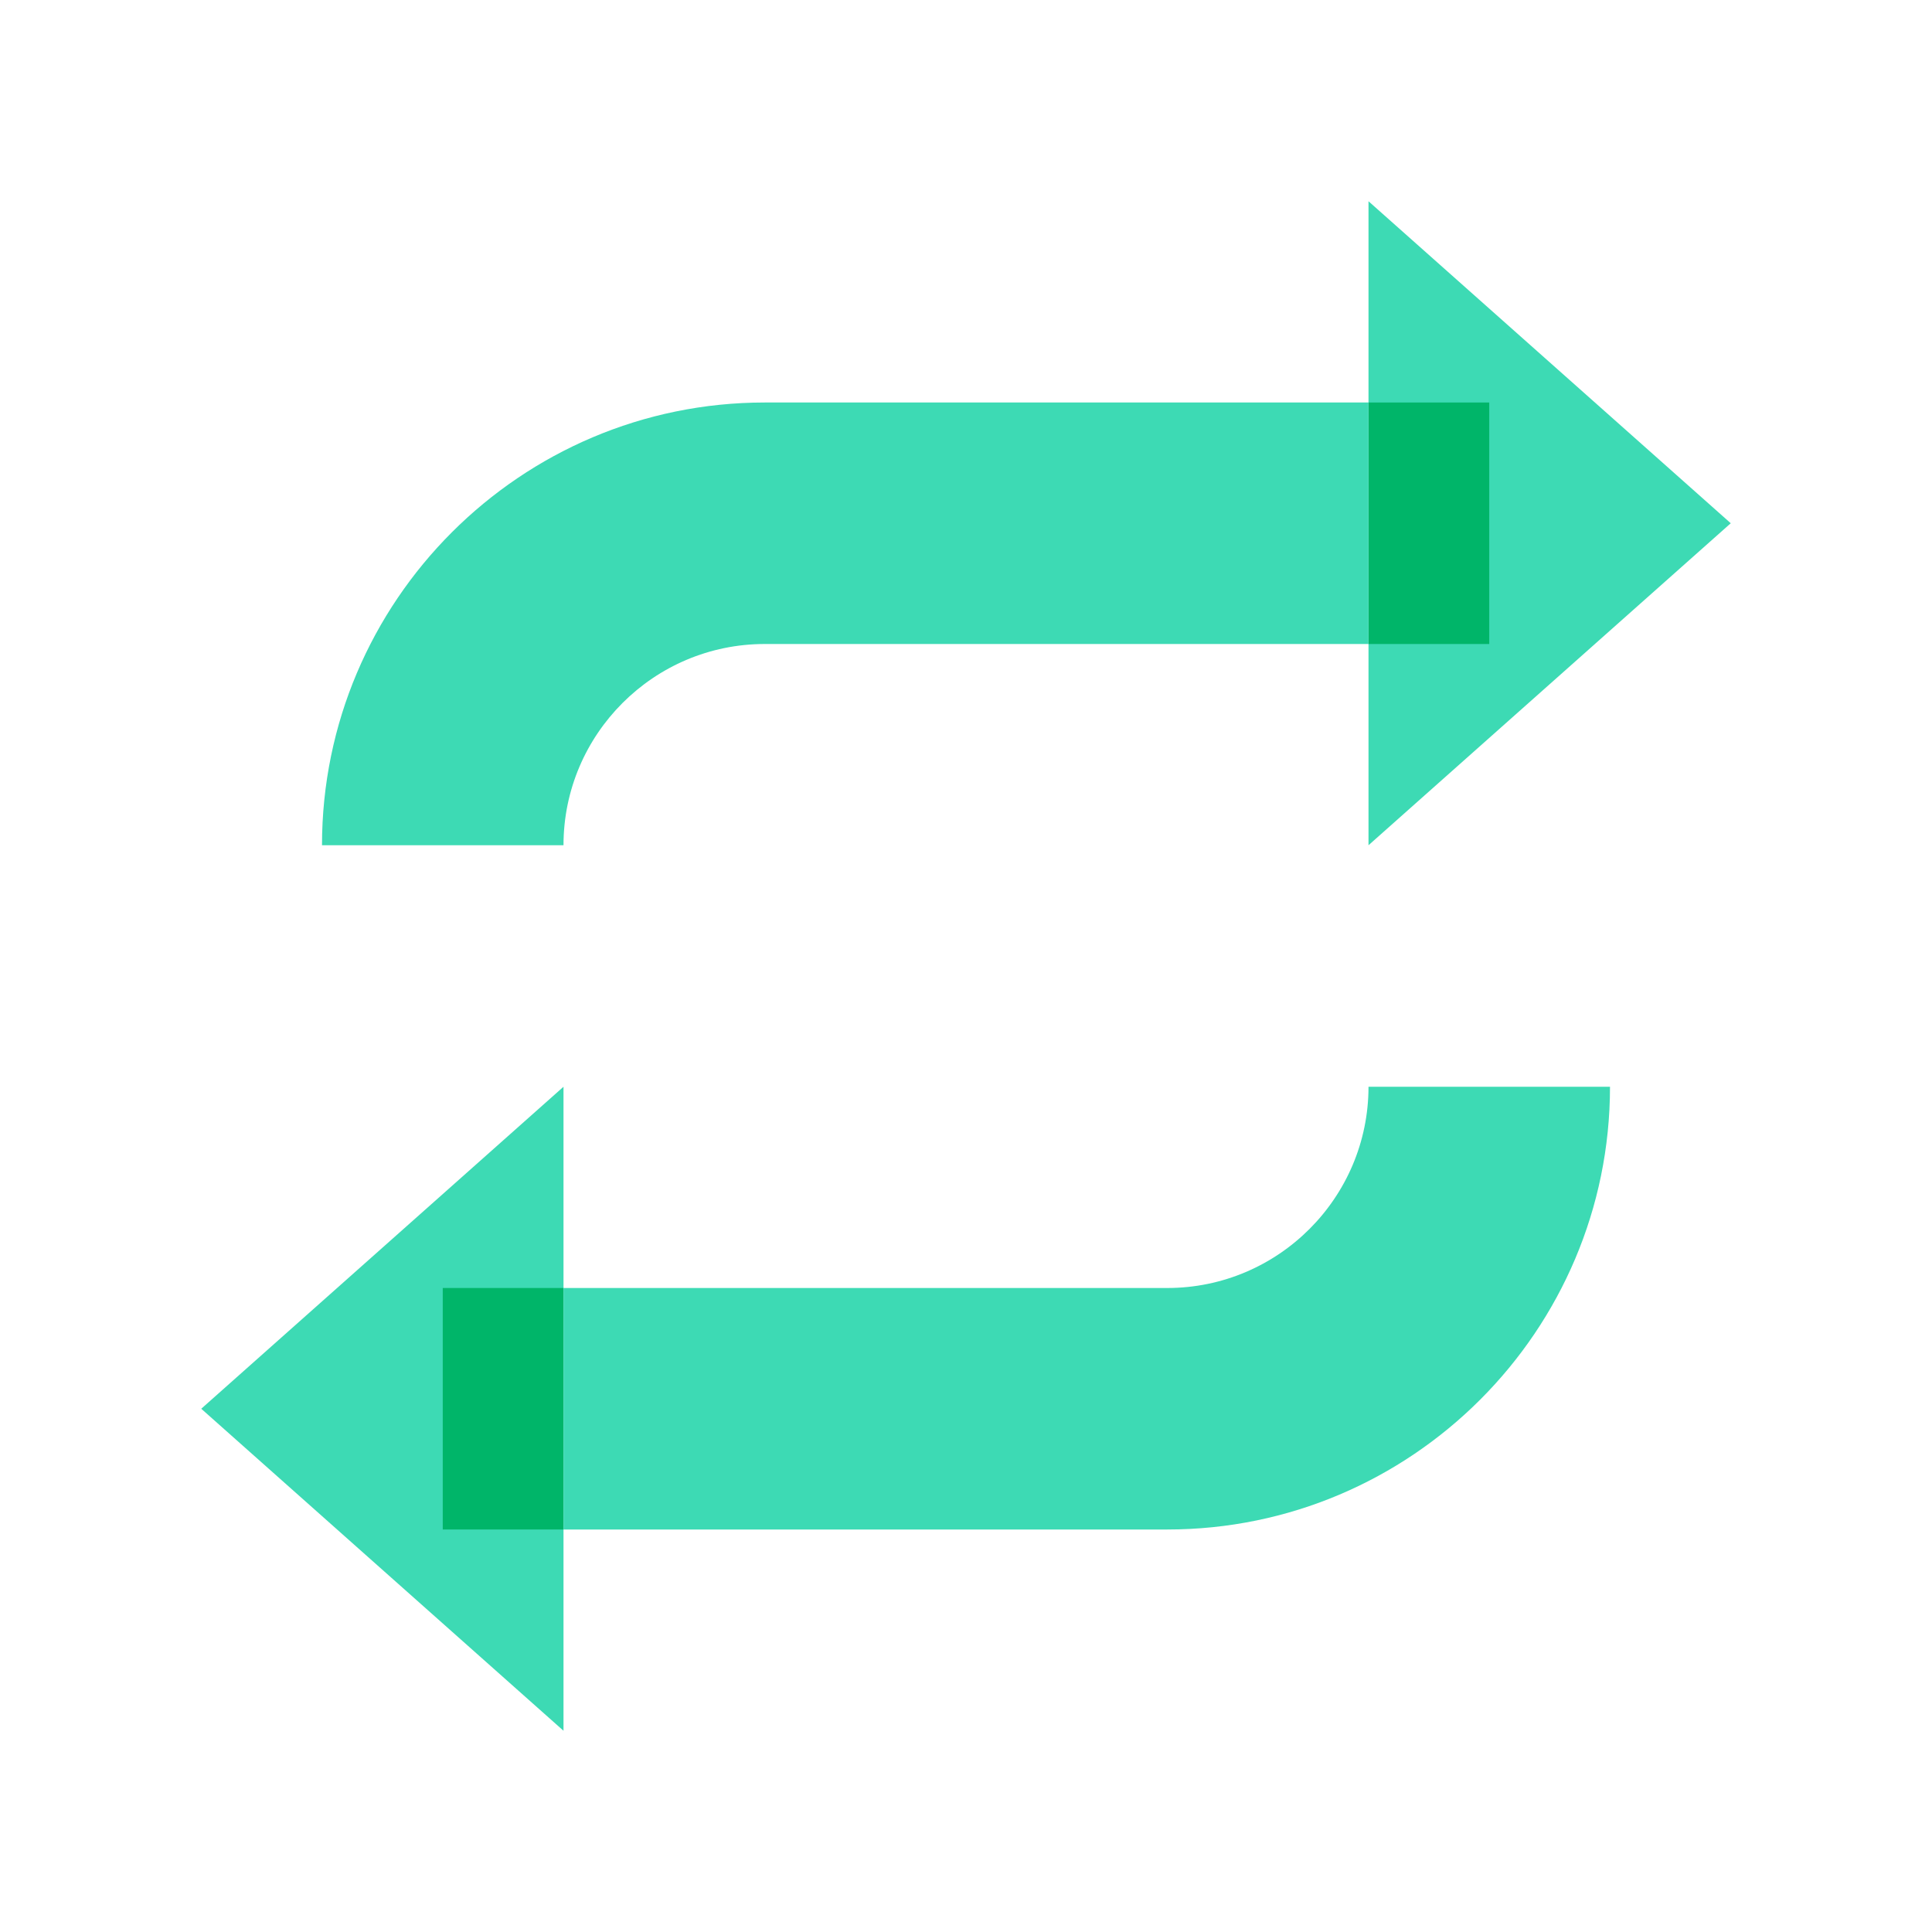
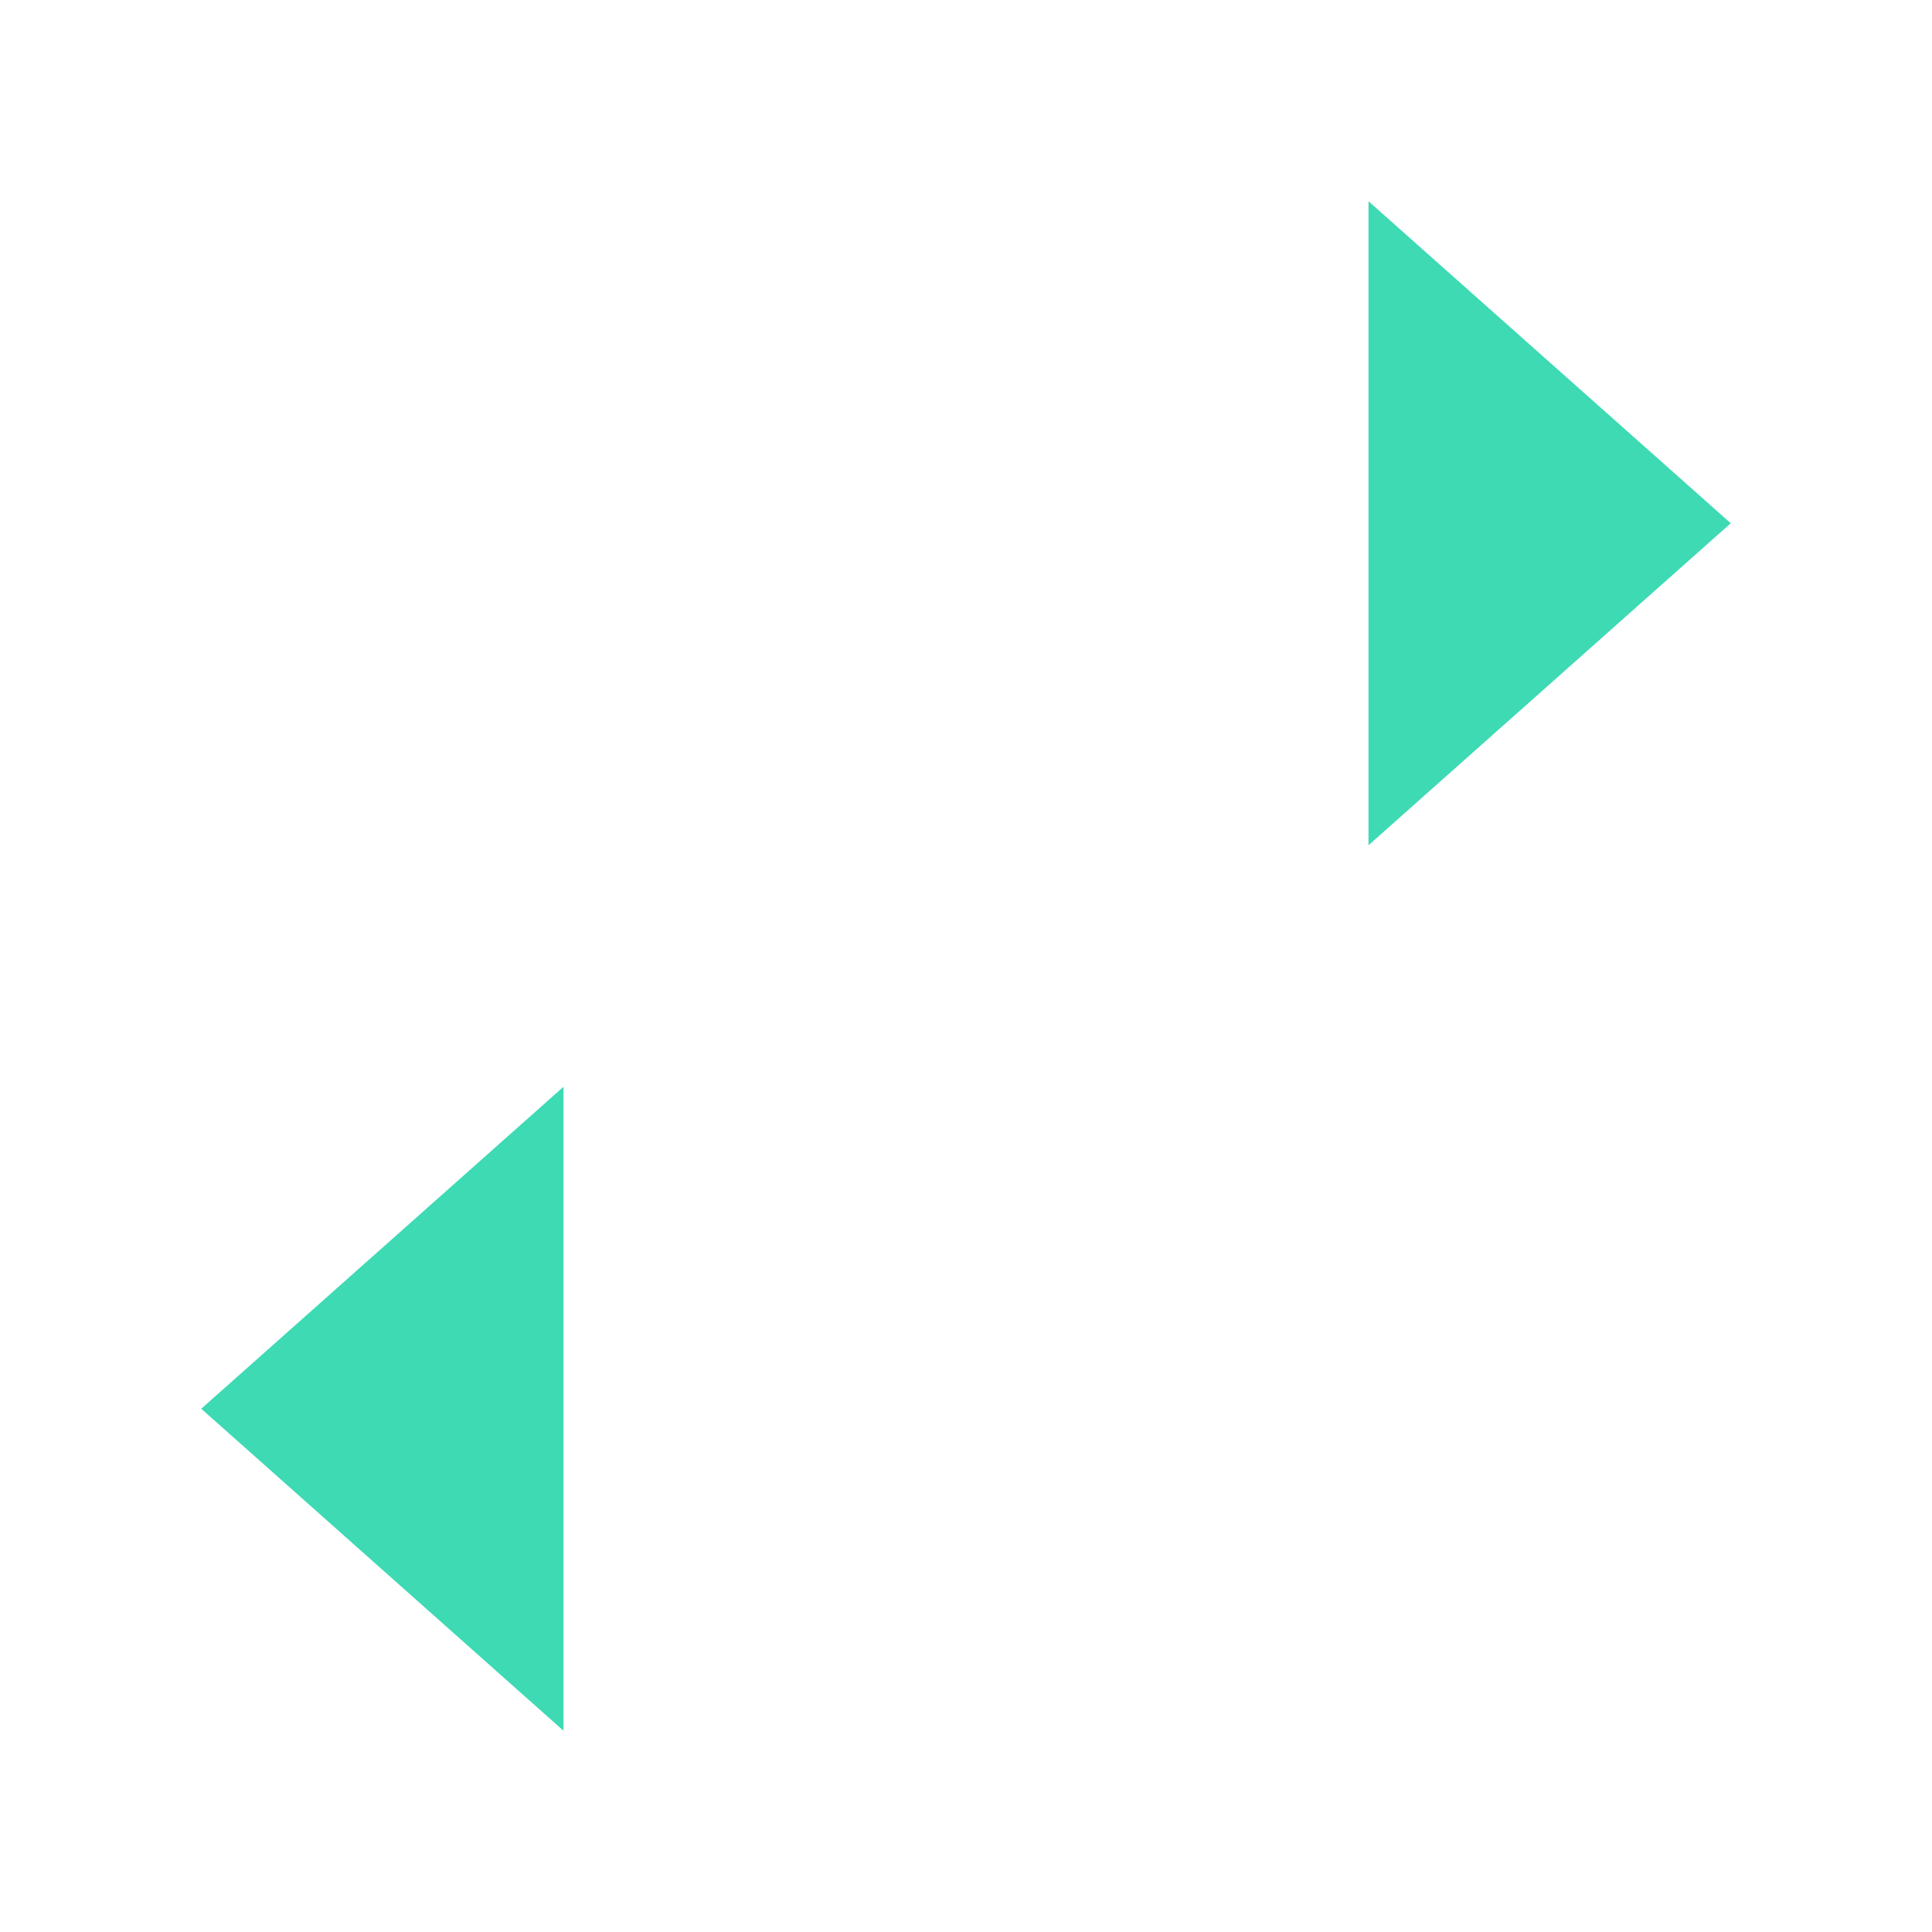
<svg xmlns="http://www.w3.org/2000/svg" width="48" height="48">
  <path fill="#3ddab4" d="m43 13-9-8v16z" />
-   <path fill="#00b569" d="M34 10h3v6h-3z" />
  <path fill="#3ddab4" d="m5 35 9 8V27z" />
-   <path fill="#00b569" d="M14 38h-3v-6h3z" />
-   <path fill="#3ddab4" d="M14 21H8c0-6.065 4.935-11 11-11h15v6H19c-2.757 0-5 2.243-5 5zM29 38H14v-6h15c2.757 0 5-2.243 5-5h6c0 6.065-4.935 11-11 11z" />
</svg>